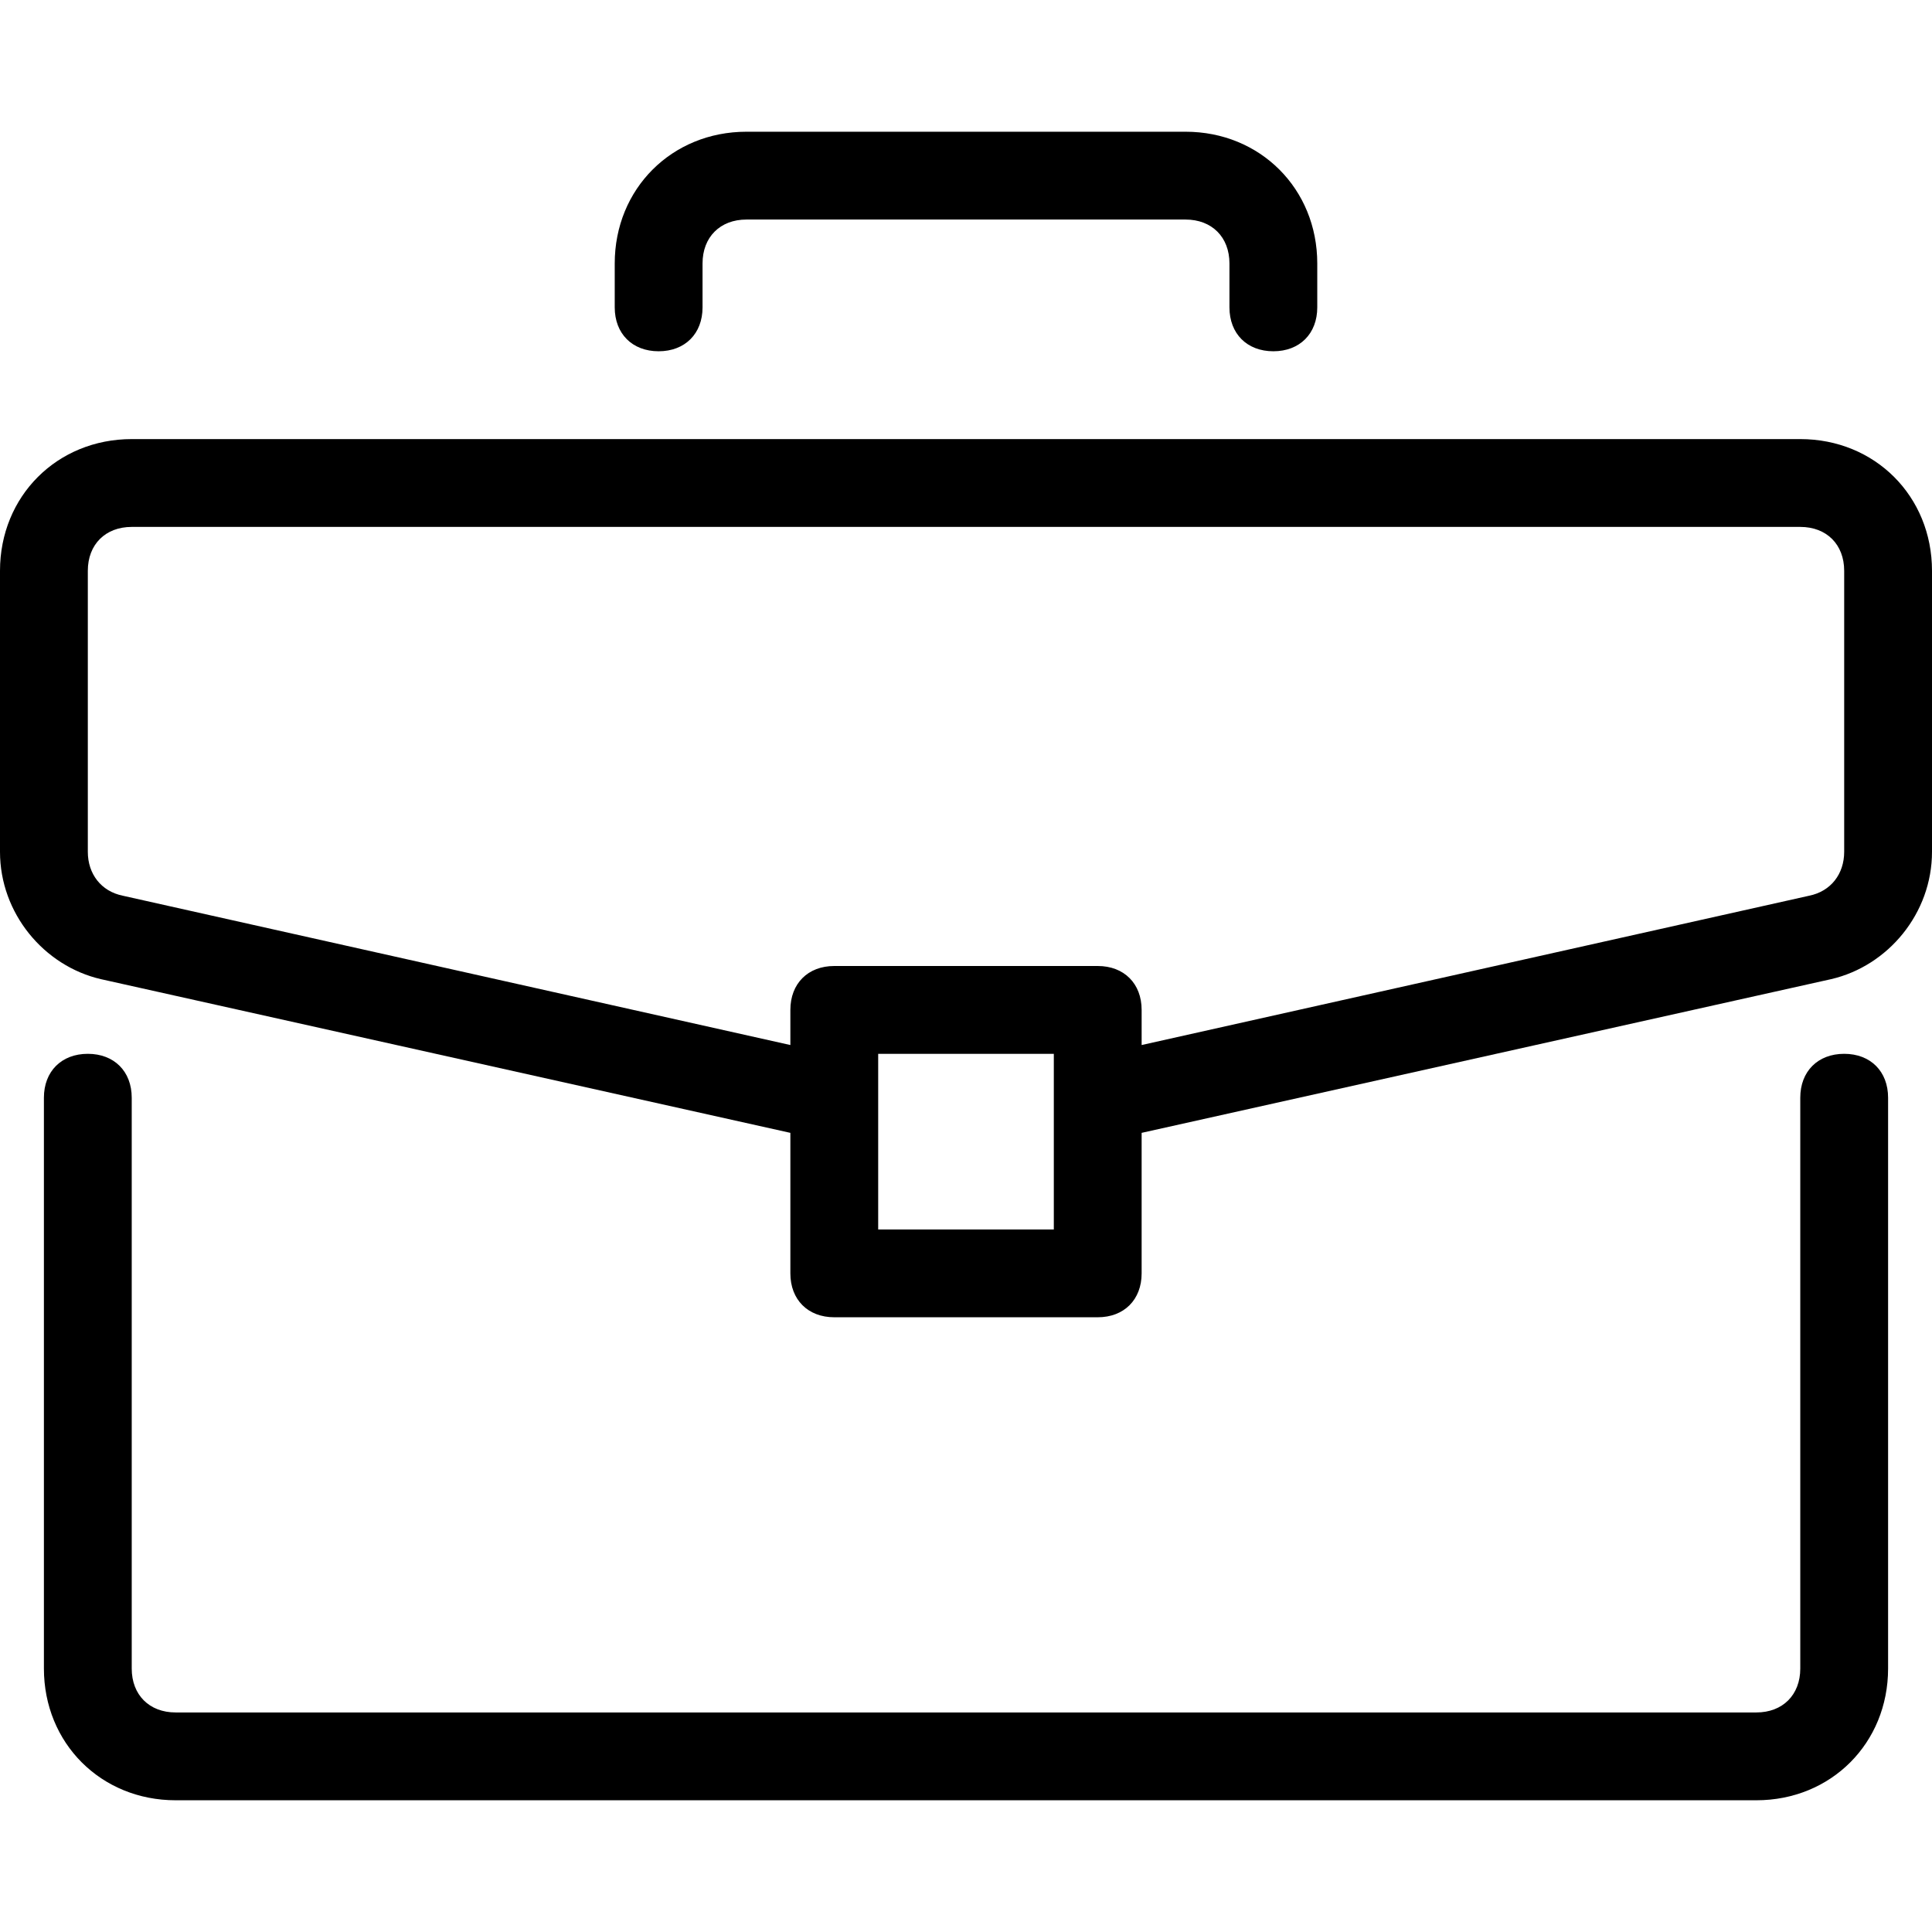
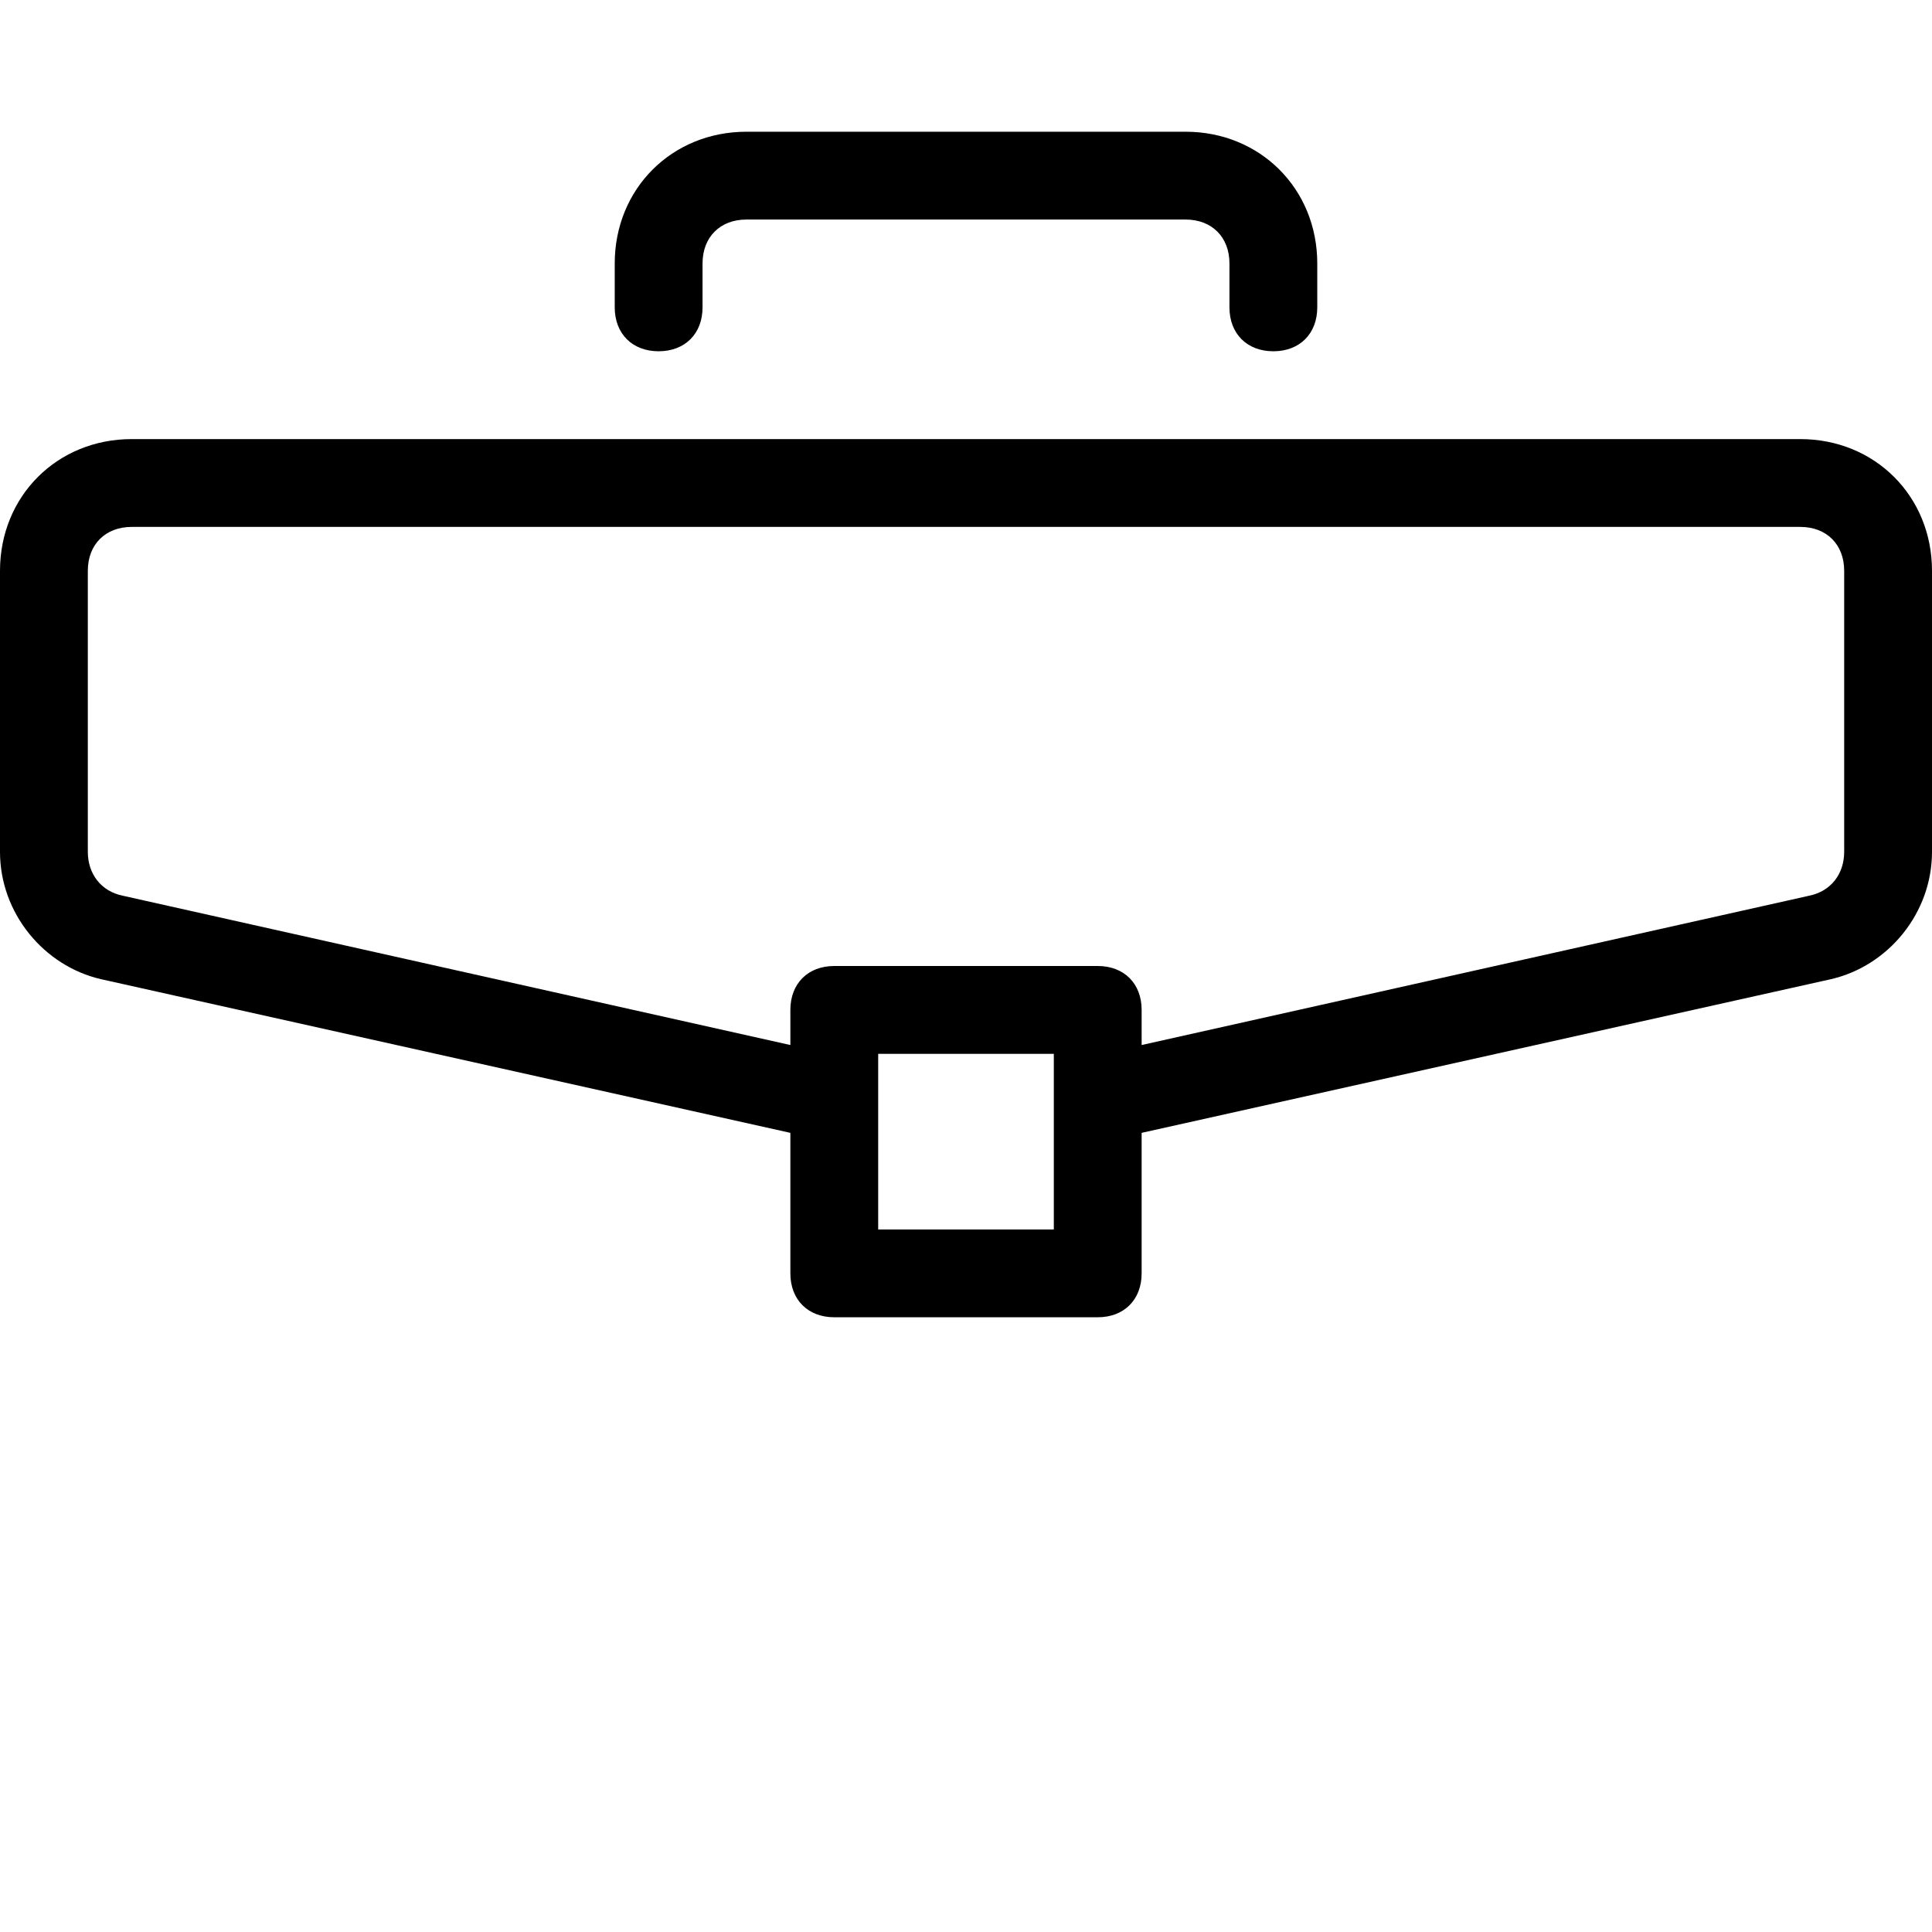
<svg xmlns="http://www.w3.org/2000/svg" version="1.1" id="Capa_1" x="0" y="0" viewBox="0 0 512 512" xml:space="preserve">
-   <path d="M488.727 279.273c-6.982 0-11.636 4.655-11.636 11.636v151.273c0 6.982-4.655 11.636-11.636 11.636H46.545c-6.982 0-11.636-4.655-11.636-11.636V290.909c0-6.982-4.655-11.636-11.636-11.636s-11.636 4.655-11.636 11.636v151.273c0 19.782 15.127 34.909 34.909 34.909h418.909c19.782 0 34.909-15.127 34.909-34.909V290.909c0-6.982-4.655-11.636-11.637-11.636z" />
  <path d="M477.091 116.364H34.909C15.127 116.364 0 131.491 0 151.273v74.473c0 16.29 11.636 30.254 26.764 33.745l182.691 40.727v37.236c0 6.982 4.655 11.636 11.636 11.636h69.818c6.982 0 11.636-4.655 11.636-11.636v-37.236l182.691-40.727C500.364 256 512 242.036 512 225.745v-74.473c0-19.781-15.127-34.908-34.909-34.908zM279.273 325.818h-46.545v-46.545h46.545v46.545zm209.454-100.073c0 5.818-3.491 10.473-9.309 11.636l-176.873 39.564v-9.309c0-6.982-4.655-11.636-11.636-11.636h-69.818c-6.982 0-11.636 4.655-11.636 11.636v9.309L32.582 237.382c-5.818-1.164-9.309-5.818-9.309-11.636v-74.473c0-6.982 4.655-11.636 11.636-11.636h442.182c6.982 0 11.636 4.655 11.636 11.636v74.472zM314.182 34.909H197.818c-19.782 0-34.909 15.127-34.909 34.909v11.636c0 6.982 4.655 11.636 11.636 11.636s11.636-4.655 11.636-11.636V69.818c0-6.982 4.655-11.636 11.636-11.636h116.364c6.982 0 11.636 4.655 11.636 11.636v11.636c0 6.982 4.655 11.636 11.636 11.636 6.982 0 11.636-4.655 11.636-11.636V69.818c.002-19.782-15.125-34.909-34.907-34.909z" />
</svg>